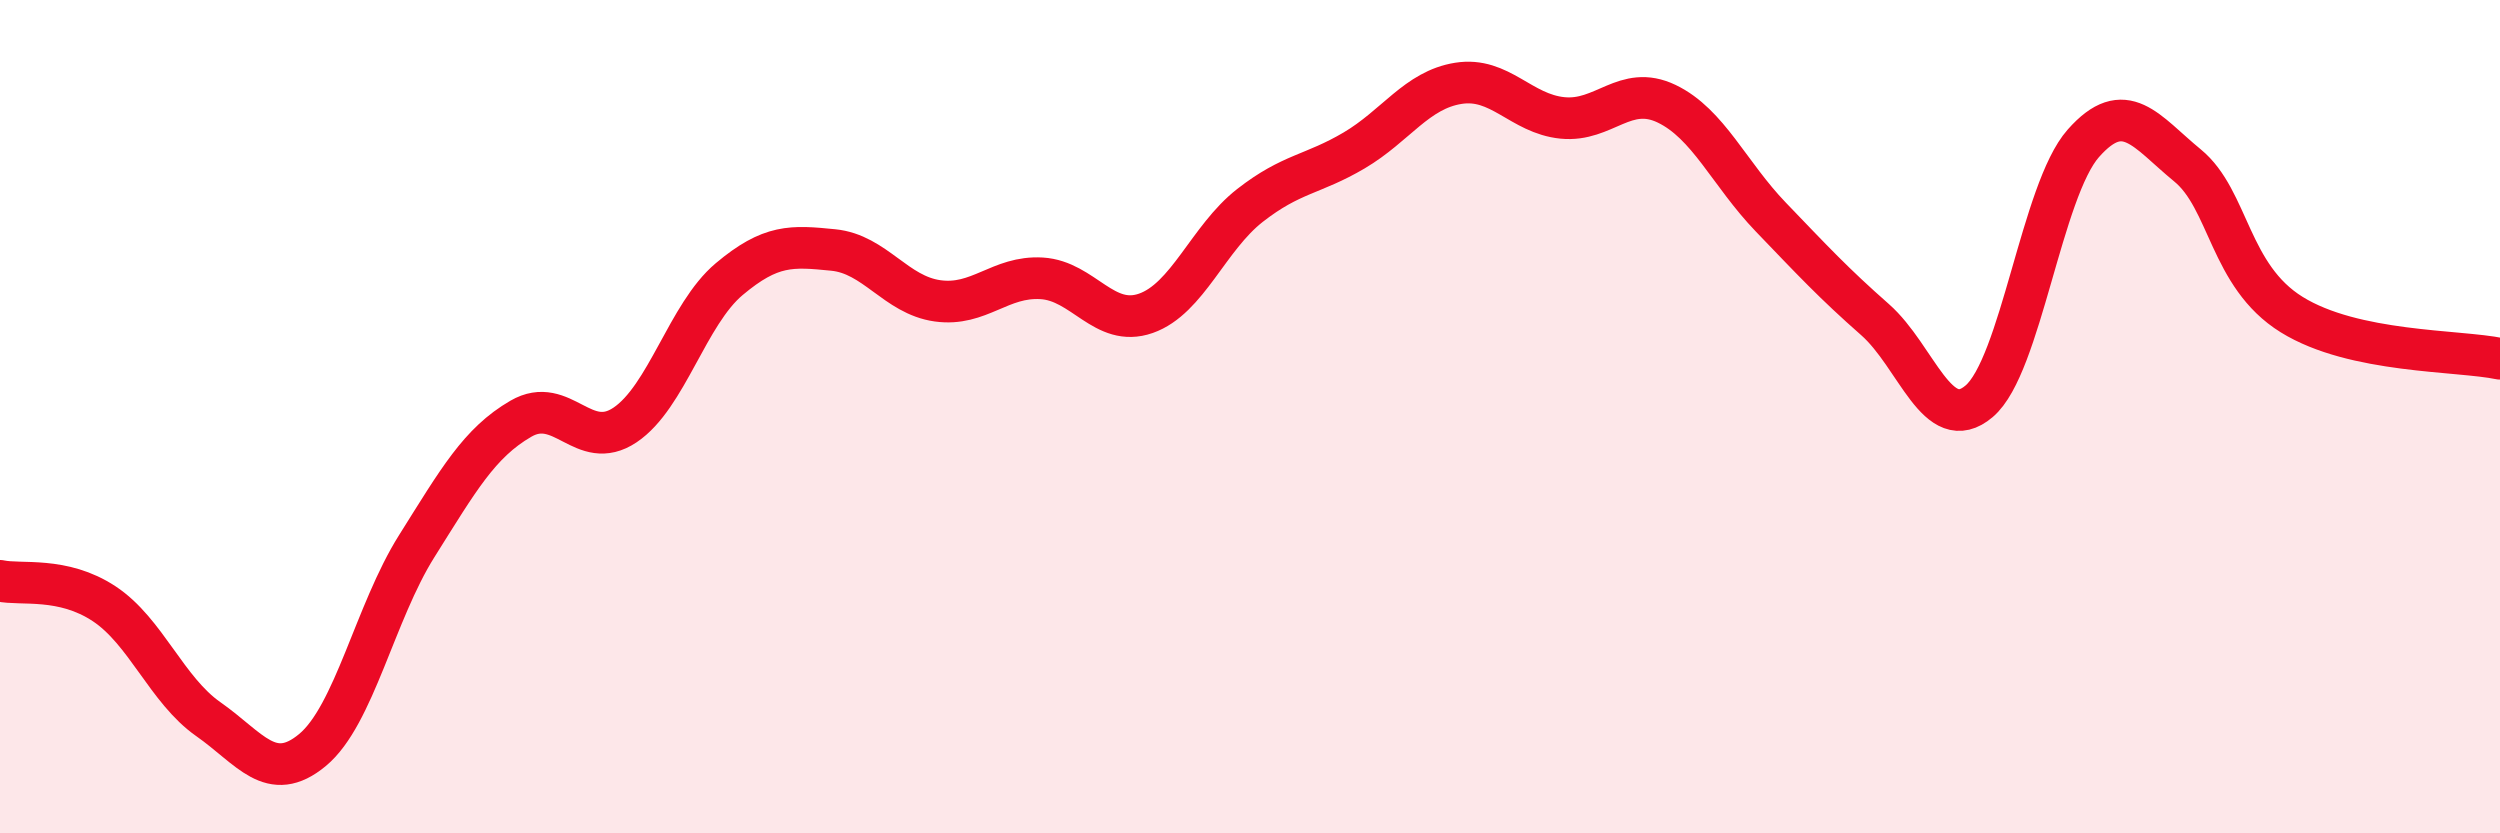
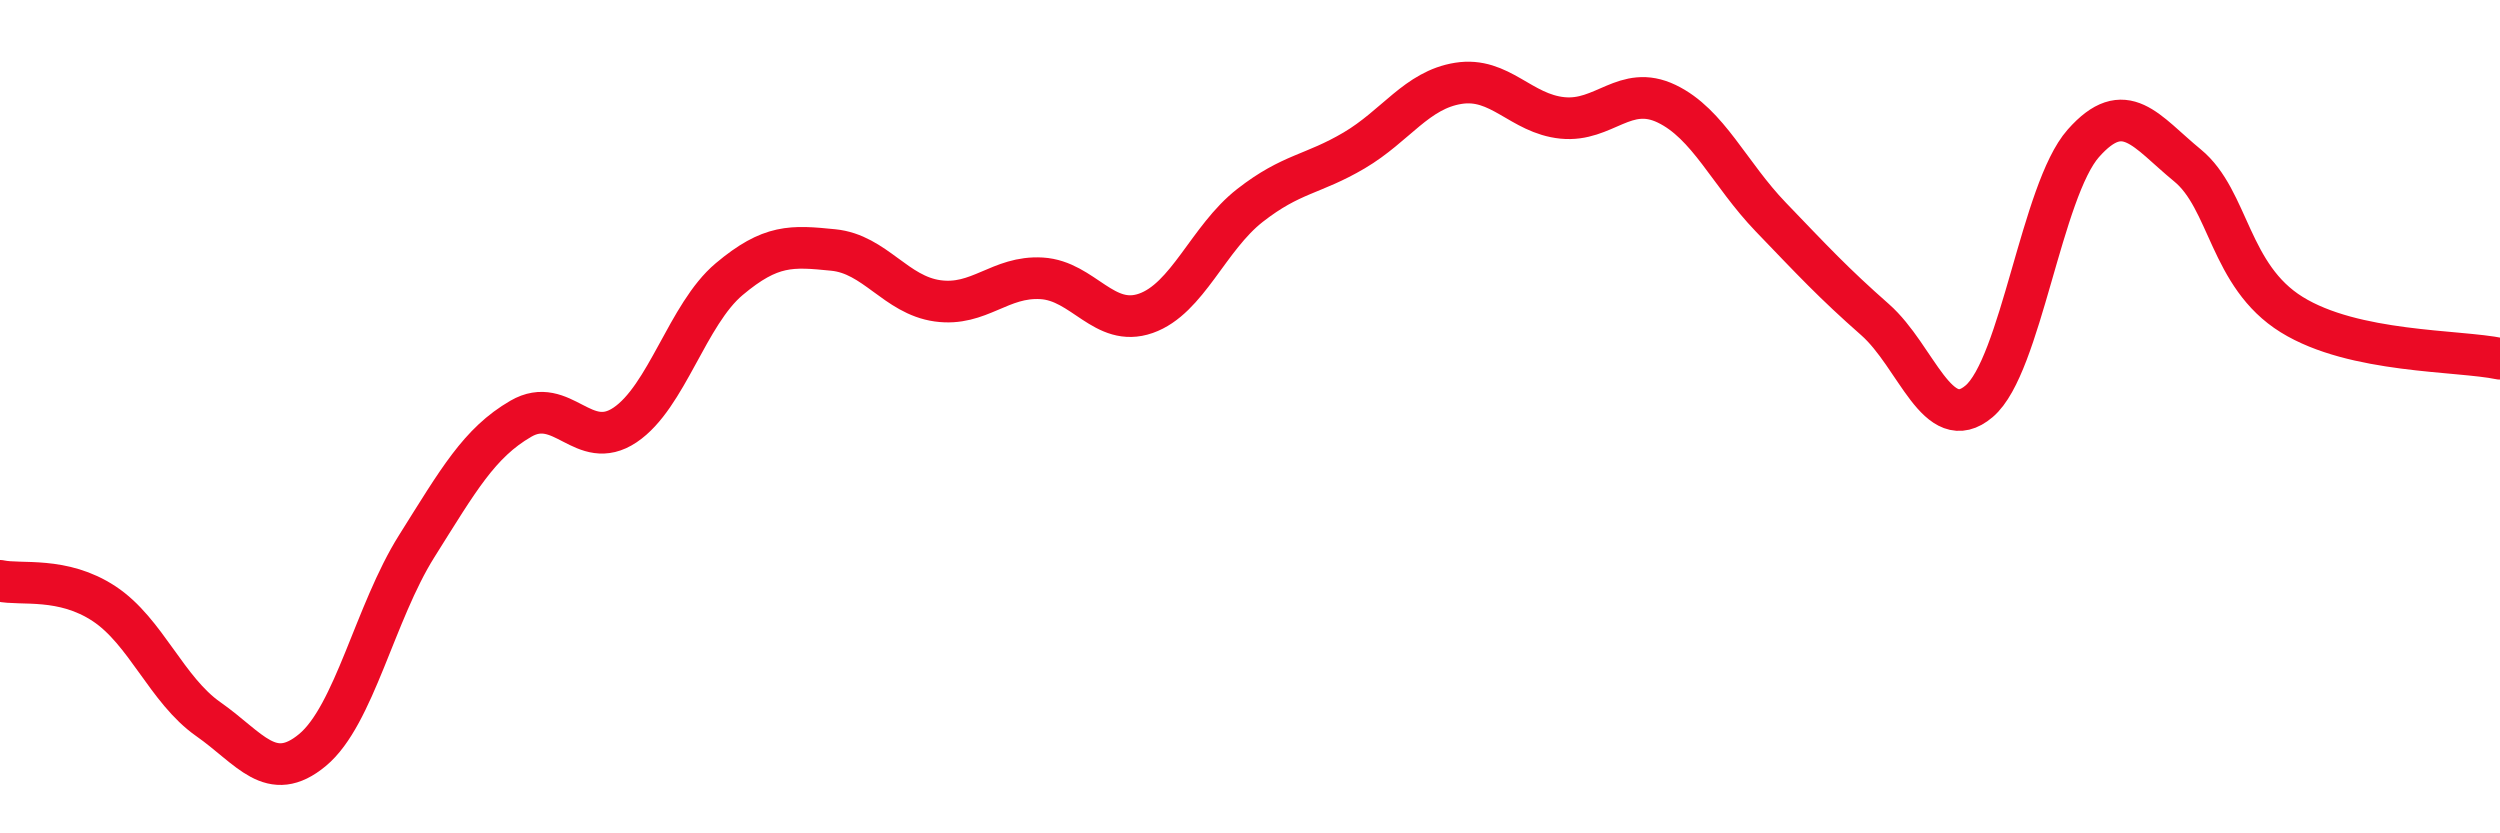
<svg xmlns="http://www.w3.org/2000/svg" width="60" height="20" viewBox="0 0 60 20">
-   <path d="M 0,13.94 C 0.5,14.05 1.5,13.83 2.5,14.49 C 3.5,15.15 4,16.56 5,17.26 C 6,17.96 6.5,18.83 7.5,18 C 8.5,17.17 9,14.7 10,13.11 C 11,11.52 11.5,10.63 12.5,10.05 C 13.5,9.47 14,10.87 15,10.2 C 16,9.53 16.5,7.54 17.5,6.7 C 18.5,5.86 19,5.9 20,6 C 21,6.1 21.5,7.08 22.5,7.22 C 23.5,7.36 24,6.62 25,6.68 C 26,6.74 26.5,7.87 27.5,7.52 C 28.5,7.17 29,5.71 30,4.93 C 31,4.15 31.5,4.2 32.5,3.61 C 33.5,3.02 34,2.16 35,2 C 36,1.84 36.5,2.73 37.5,2.83 C 38.5,2.93 39,2.01 40,2.49 C 41,2.97 41.5,4.17 42.5,5.21 C 43.5,6.25 44,6.79 45,7.67 C 46,8.55 46.5,10.48 47.5,9.63 C 48.5,8.78 49,4.57 50,3.44 C 51,2.31 51.5,3.15 52.5,3.97 C 53.5,4.79 53.5,6.62 55,7.55 C 56.5,8.48 59,8.4 60,8.61L60 20L0 20Z" fill="#EB0A25" opacity="0.1" stroke-linecap="round" stroke-linejoin="round" />
  <path d="M 0,13.94 C 0.5,14.05 1.5,13.83 2.5,14.49 C 3.5,15.15 4,16.56 5,17.26 C 6,17.96 6.5,18.83 7.5,18 C 8.5,17.17 9,14.7 10,13.11 C 11,11.52 11.5,10.63 12.5,10.05 C 13.5,9.47 14,10.87 15,10.2 C 16,9.53 16.5,7.54 17.5,6.7 C 18.5,5.86 19,5.9 20,6 C 21,6.1 21.5,7.08 22.5,7.22 C 23.5,7.36 24,6.62 25,6.68 C 26,6.74 26.5,7.87 27.5,7.52 C 28.5,7.17 29,5.71 30,4.93 C 31,4.15 31.5,4.2 32.5,3.61 C 33.5,3.02 34,2.16 35,2 C 36,1.84 36.5,2.73 37.5,2.83 C 38.5,2.93 39,2.01 40,2.49 C 41,2.97 41.5,4.17 42.5,5.21 C 43.5,6.25 44,6.79 45,7.67 C 46,8.55 46.5,10.48 47.5,9.63 C 48.5,8.78 49,4.57 50,3.44 C 51,2.31 51.5,3.15 52.5,3.97 C 53.5,4.79 53.5,6.62 55,7.55 C 56.5,8.48 59,8.4 60,8.61" stroke="#EB0A25" stroke-width="1" fill="none" stroke-linecap="round" stroke-linejoin="round" />
</svg>